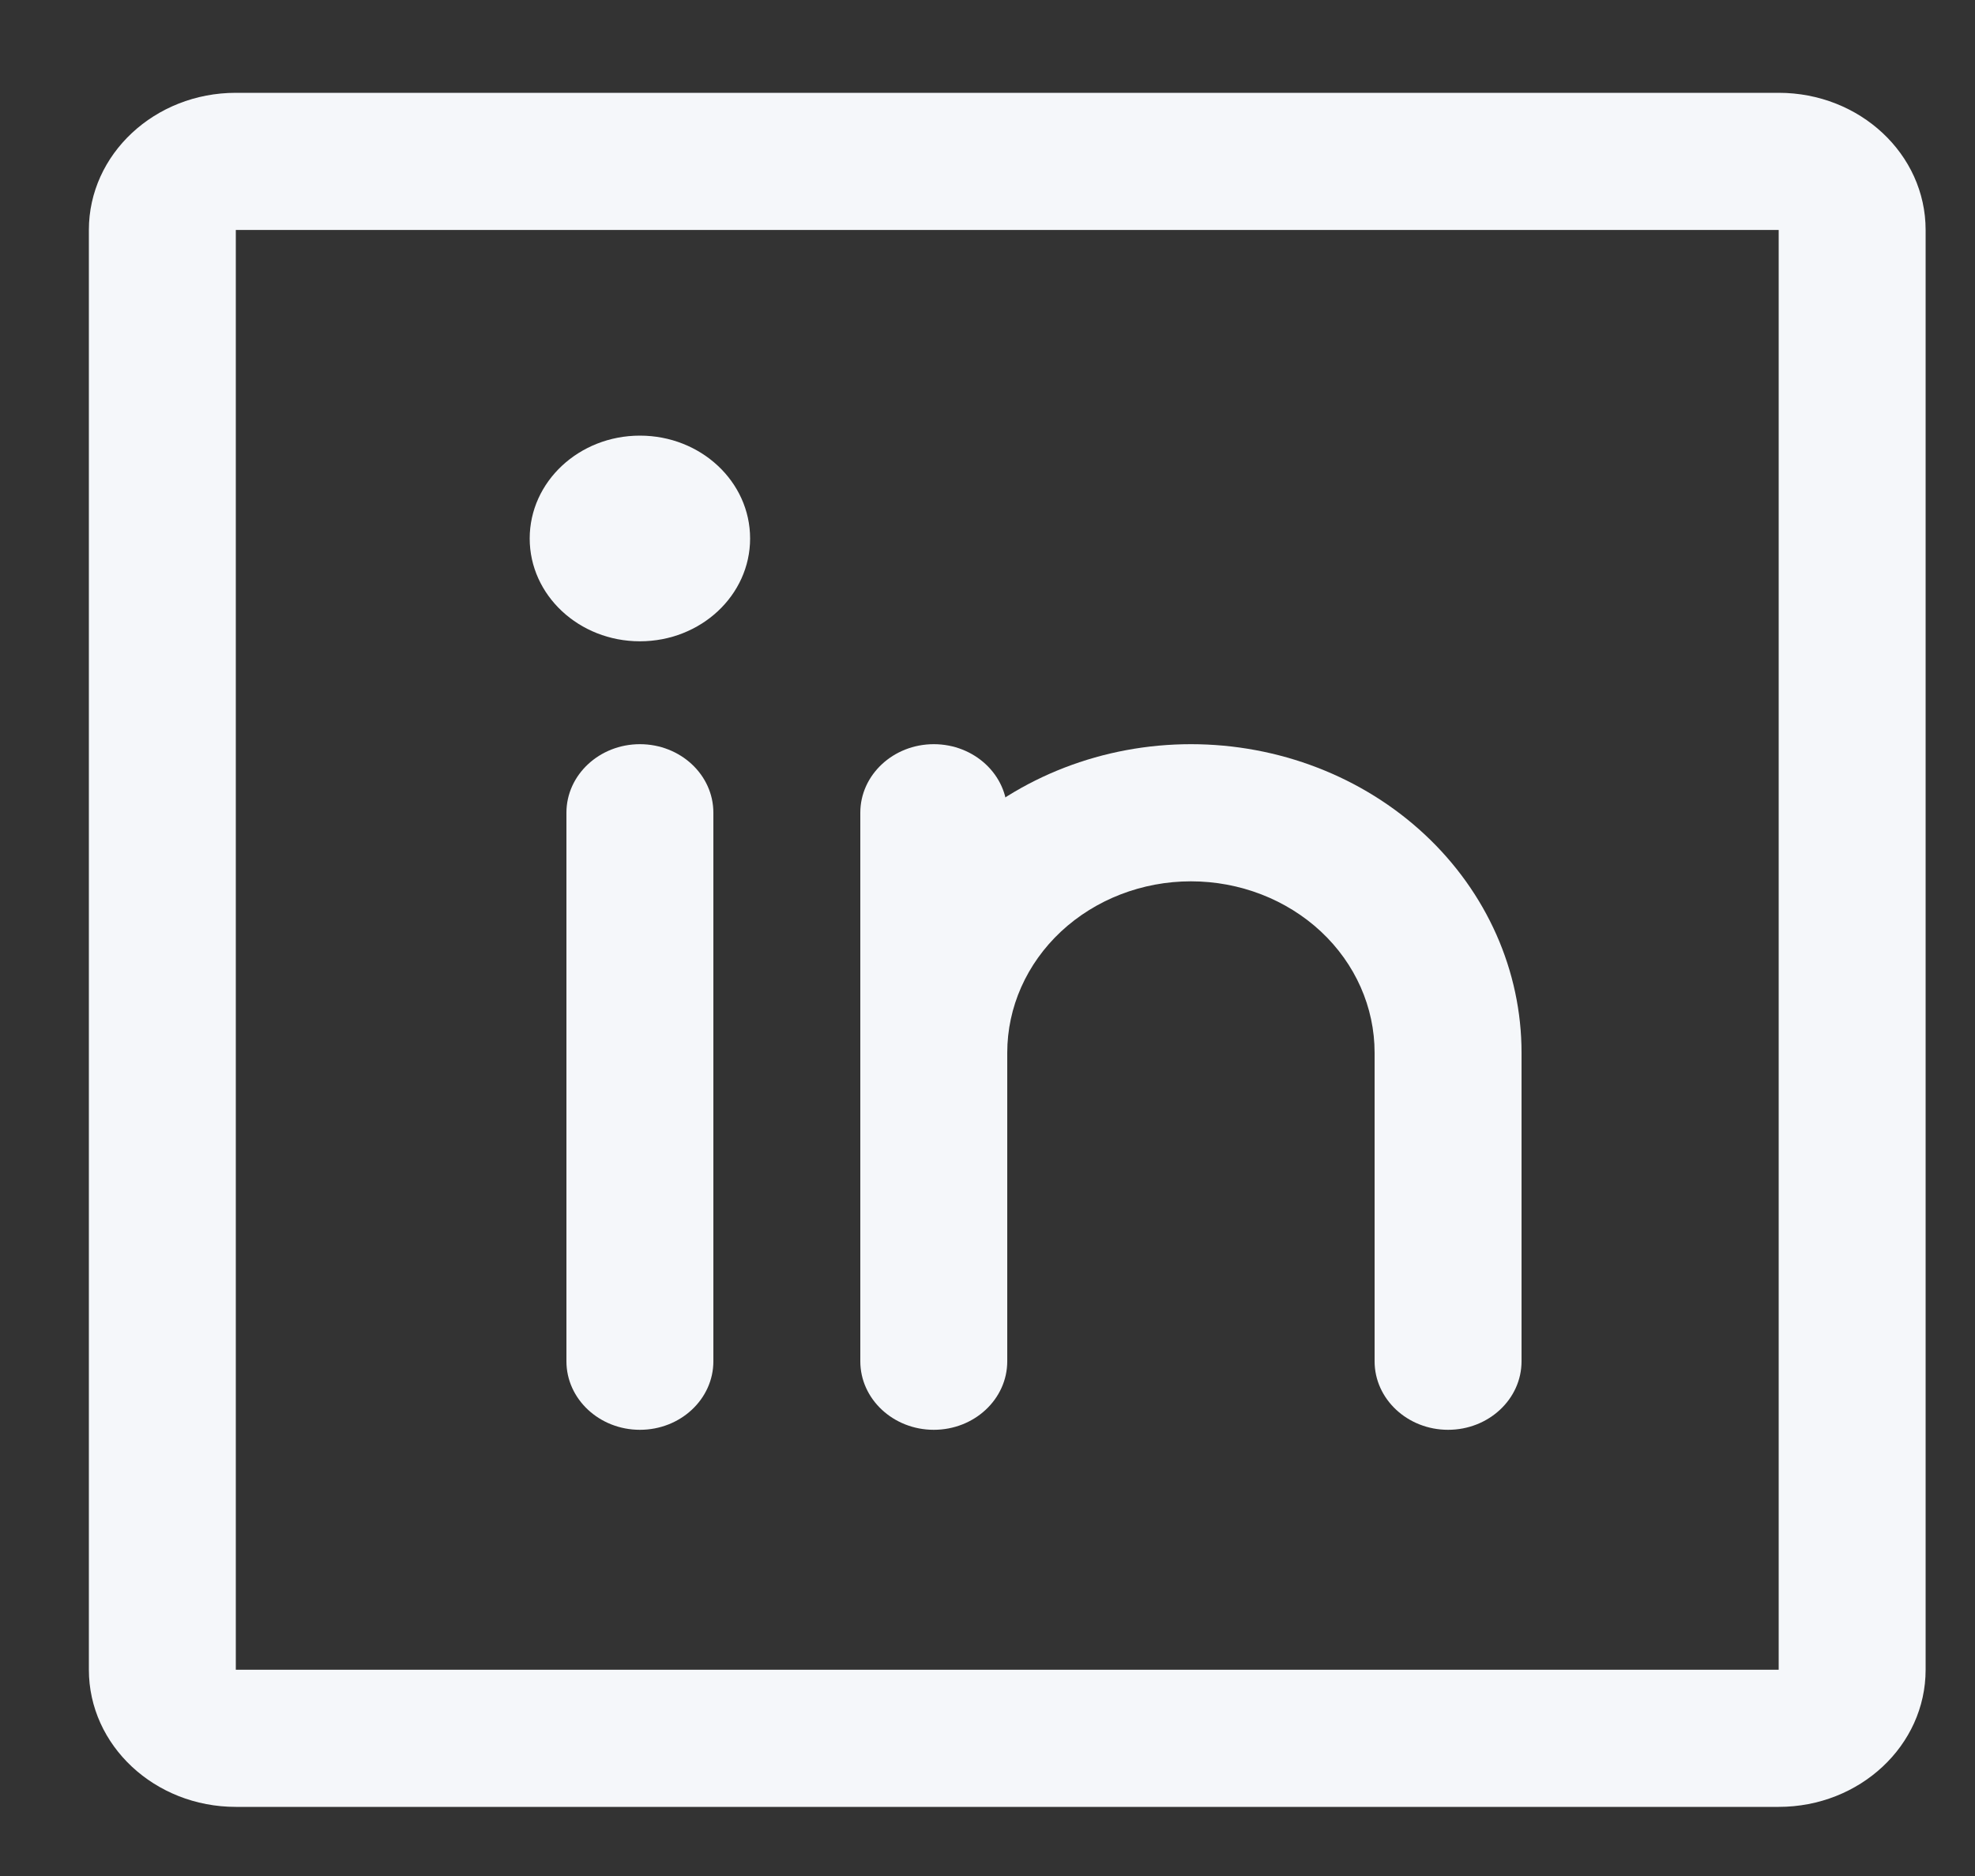
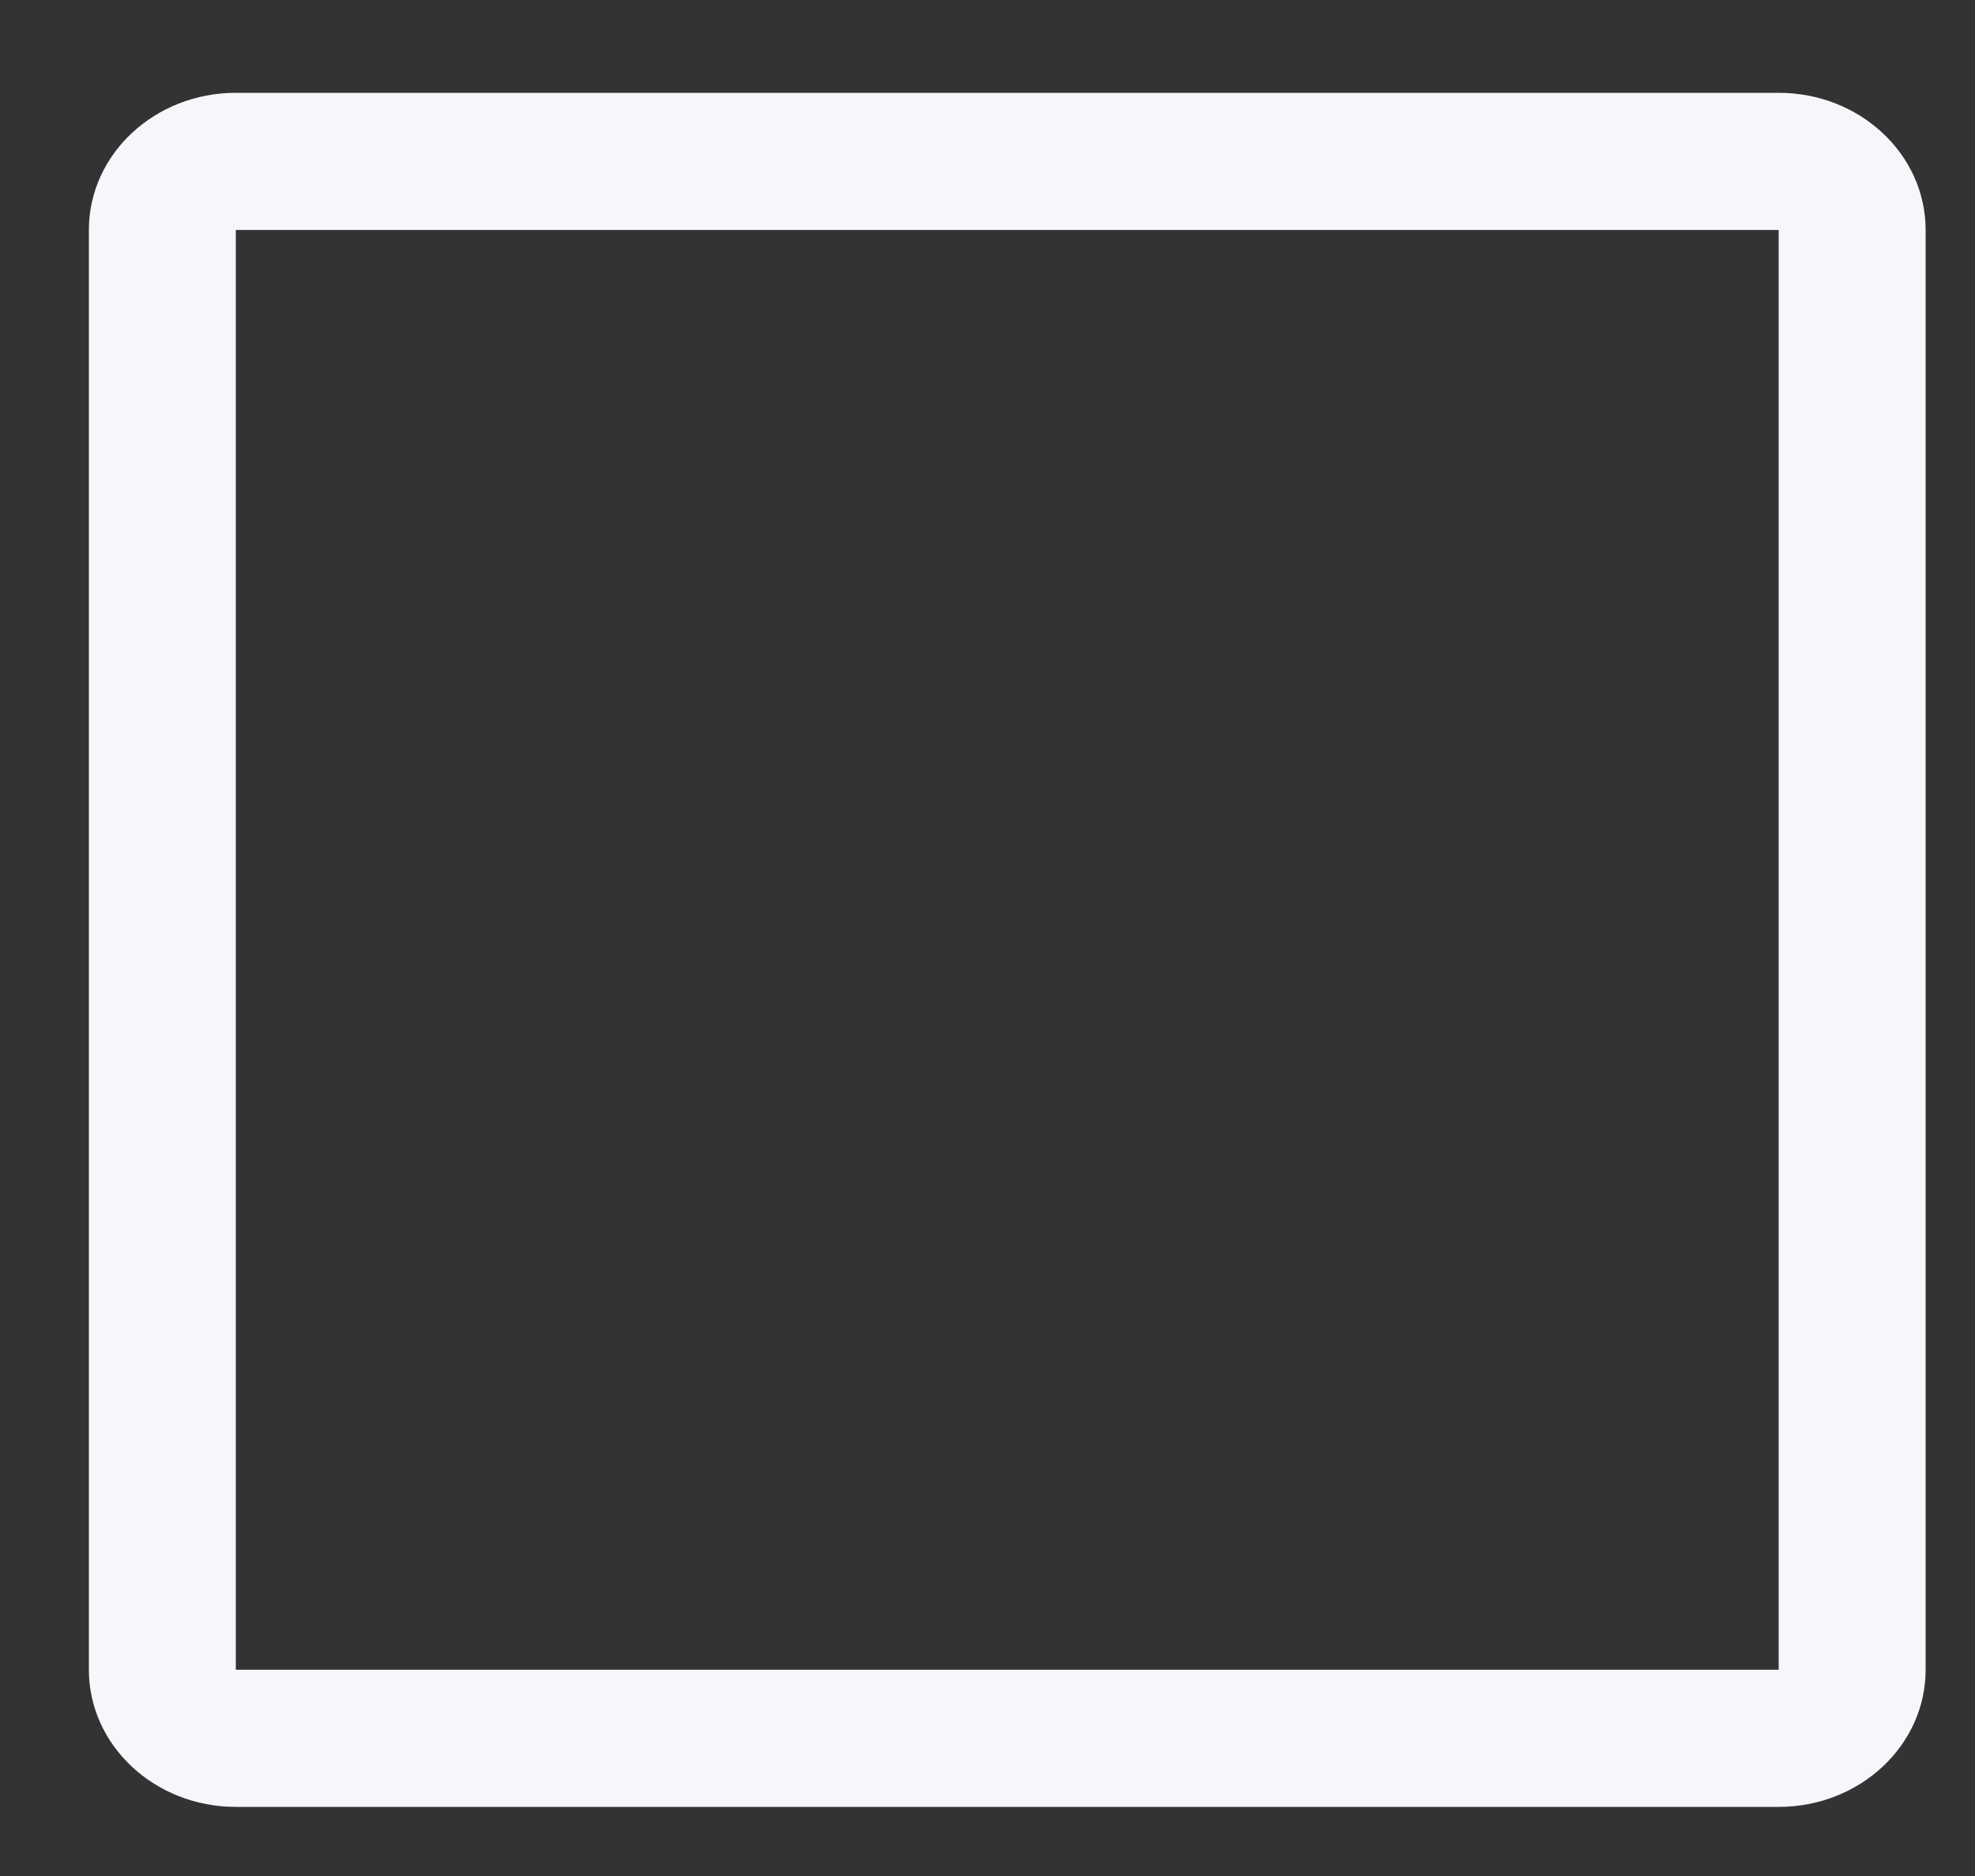
<svg xmlns="http://www.w3.org/2000/svg" width="20" height="19" viewBox="0 0 20 19" fill="none">
  <rect x="0" y="0" width="20" height="19" fill="#333333" stroke="none" />
  <path fill-rule="evenodd" clip-rule="evenodd" d="M0.9 2.329C0.9 1.562 1.567 0.94 2.388 0.94H18.012C18.834 0.94 19.5 1.562 19.5 2.329V16.911C19.5 17.678 18.834 18.3 18.012 18.3H2.388C1.567 18.3 0.9 17.678 0.9 16.911V2.329ZM18.012 2.329H2.388V16.911H18.012V2.329Z" fill="#F5F7FA" />
-   <path fill-rule="evenodd" clip-rule="evenodd" d="M9.456 7.537C9.867 7.537 10.2 7.848 10.2 8.231V13.787C10.2 14.17 9.867 14.481 9.456 14.481C9.046 14.481 8.712 14.17 8.712 13.787V8.231C8.712 7.848 9.046 7.537 9.456 7.537Z" fill="#F5F7FA" />
-   <path fill-rule="evenodd" clip-rule="evenodd" d="M6.48 7.537C6.891 7.537 7.224 7.848 7.224 8.231V13.787C7.224 14.17 6.891 14.481 6.48 14.481C6.07 14.481 5.736 14.17 5.736 13.787V8.231C5.736 7.848 6.07 7.537 6.48 7.537Z" fill="#F5F7FA" />
-   <path fill-rule="evenodd" clip-rule="evenodd" d="M12.06 8.926C11.567 8.926 11.094 9.109 10.745 9.434C10.396 9.76 10.2 10.201 10.2 10.662C10.2 11.045 9.867 11.356 9.456 11.356C9.046 11.356 8.712 11.045 8.712 10.662C8.712 9.833 9.065 9.038 9.693 8.452C10.321 7.866 11.172 7.537 12.06 7.537C12.948 7.537 13.8 7.866 14.428 8.452C15.056 9.038 15.408 9.833 15.408 10.662V13.787C15.408 14.17 15.075 14.481 14.664 14.481C14.254 14.481 13.92 14.17 13.92 13.787V10.662C13.92 10.201 13.725 9.76 13.376 9.434C13.027 9.109 12.554 8.926 12.06 8.926Z" fill="#F5F7FA" />
-   <path d="M6.48 6.495C7.097 6.495 7.596 6.029 7.596 5.454C7.596 4.878 7.097 4.412 6.48 4.412C5.864 4.412 5.364 4.878 5.364 5.454C5.364 6.029 5.864 6.495 6.48 6.495Z" fill="#F5F7FA" />
</svg>